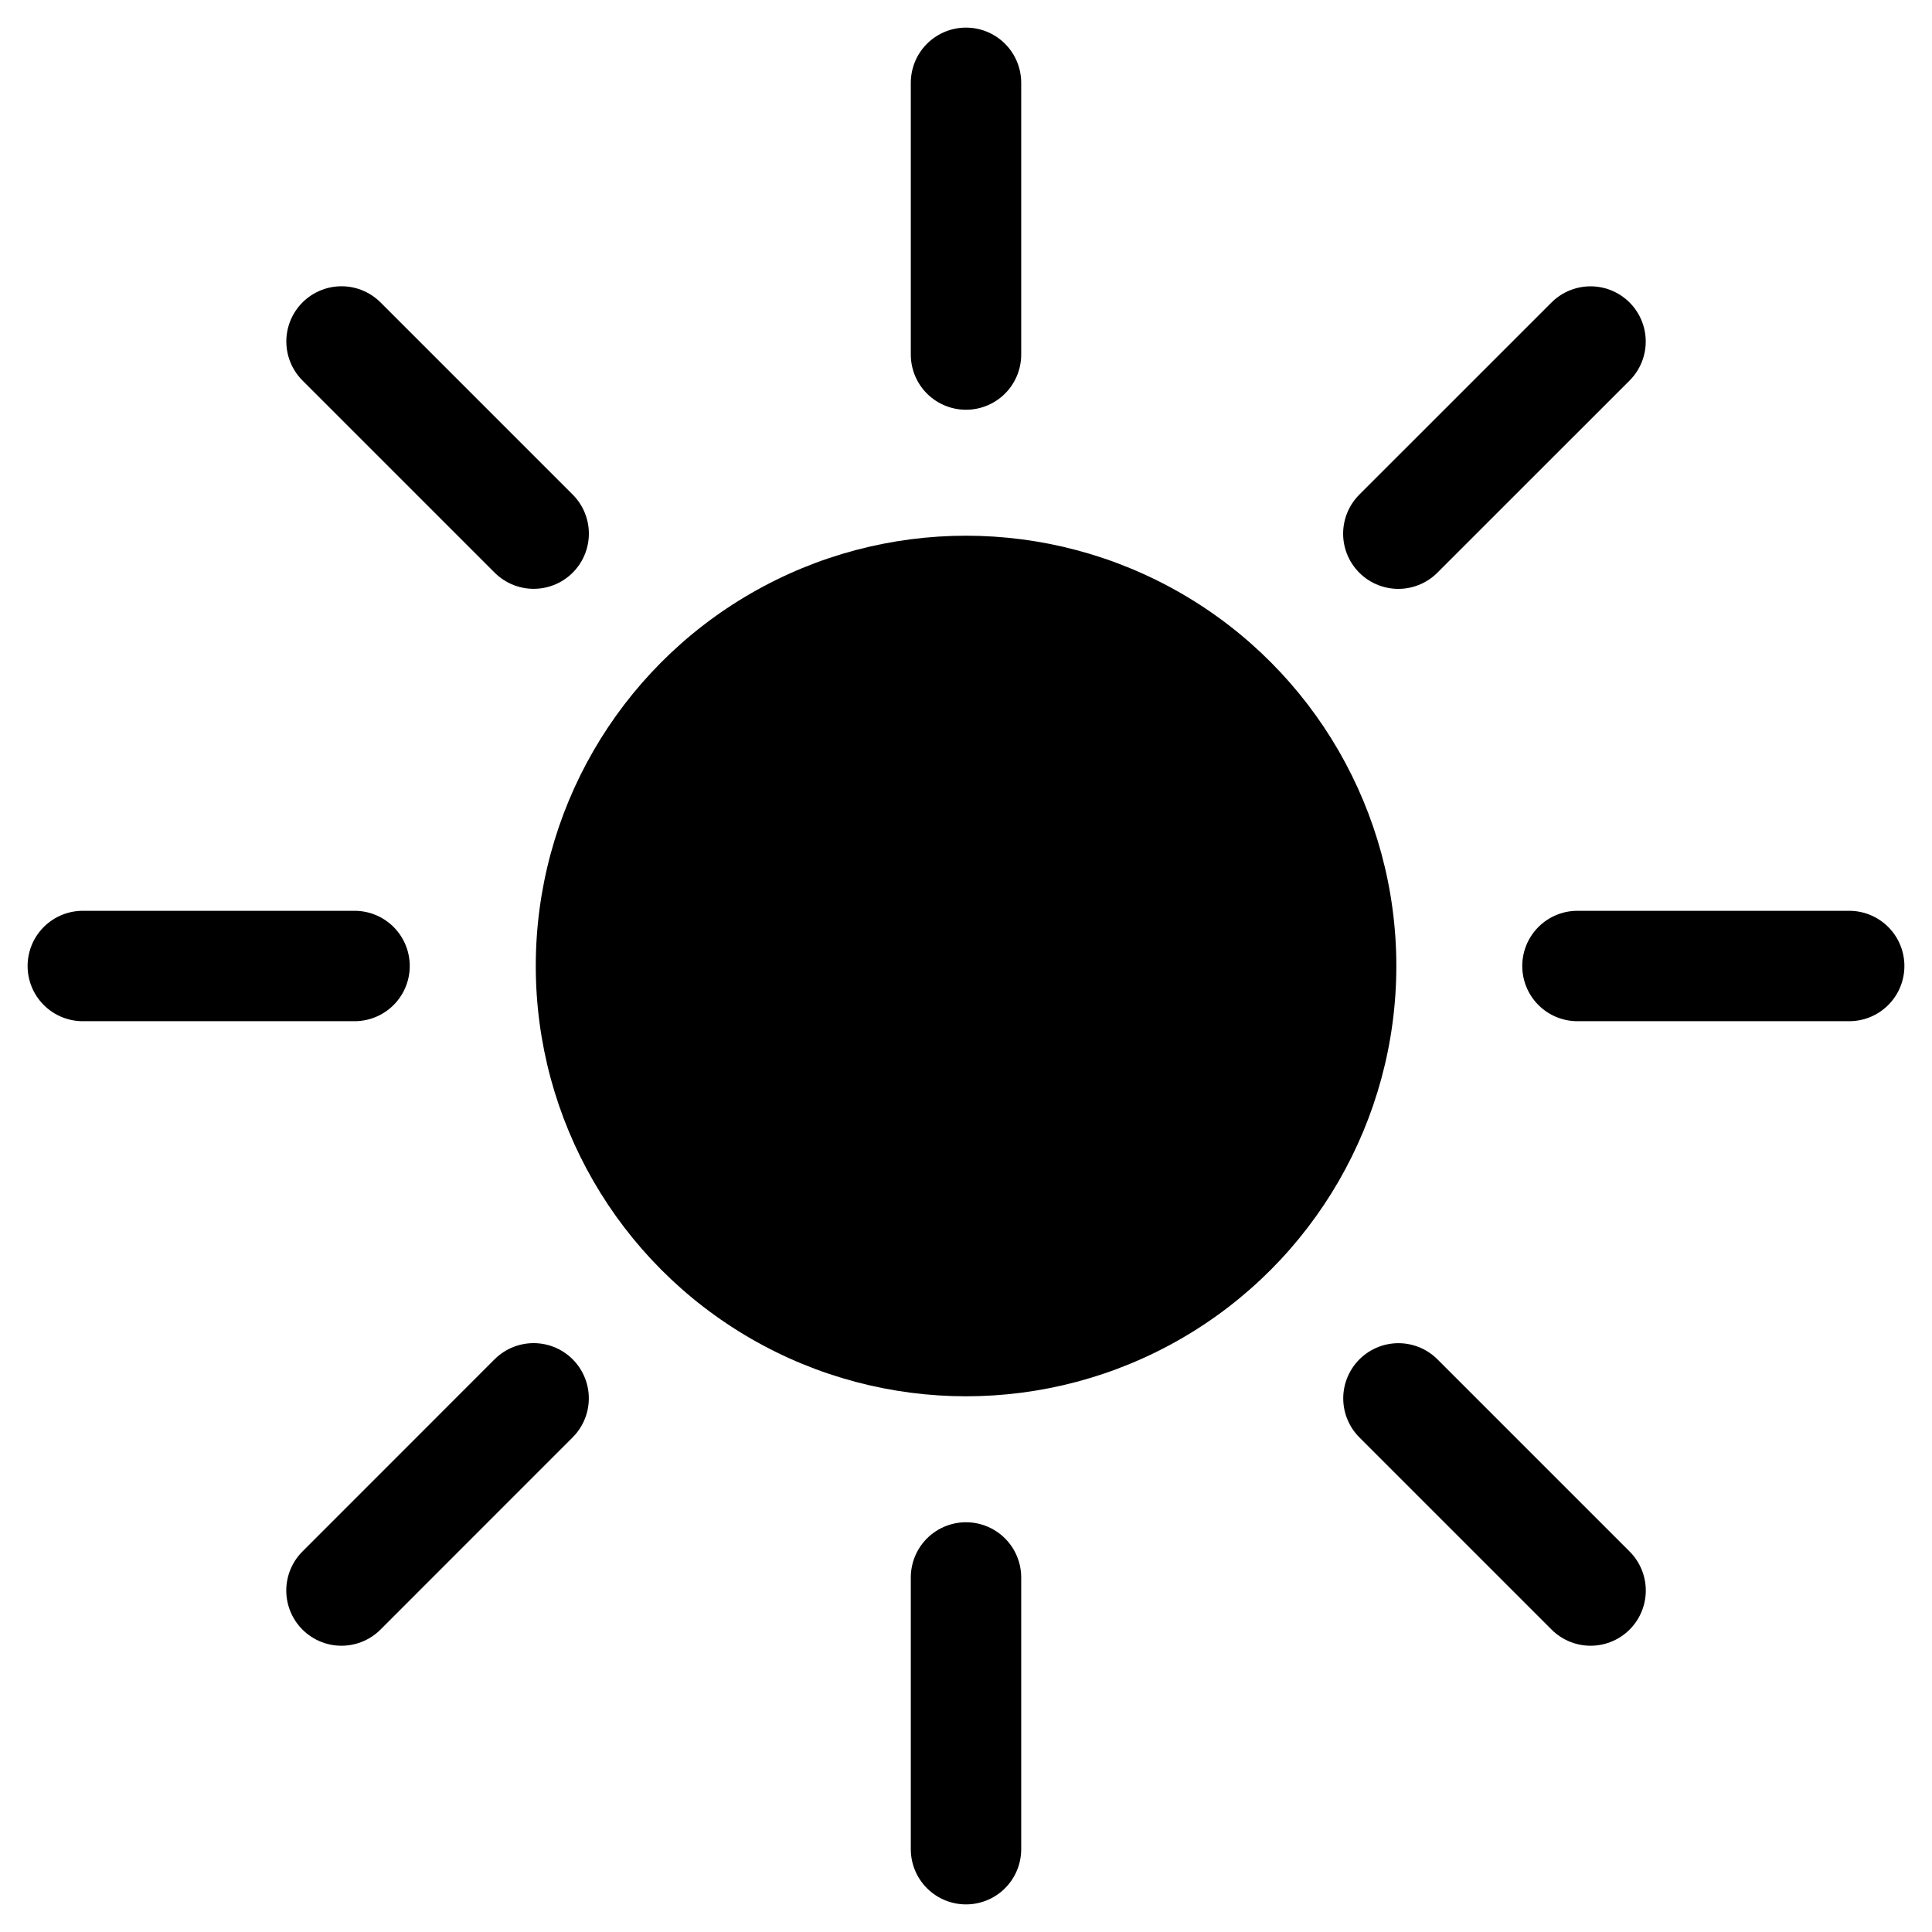
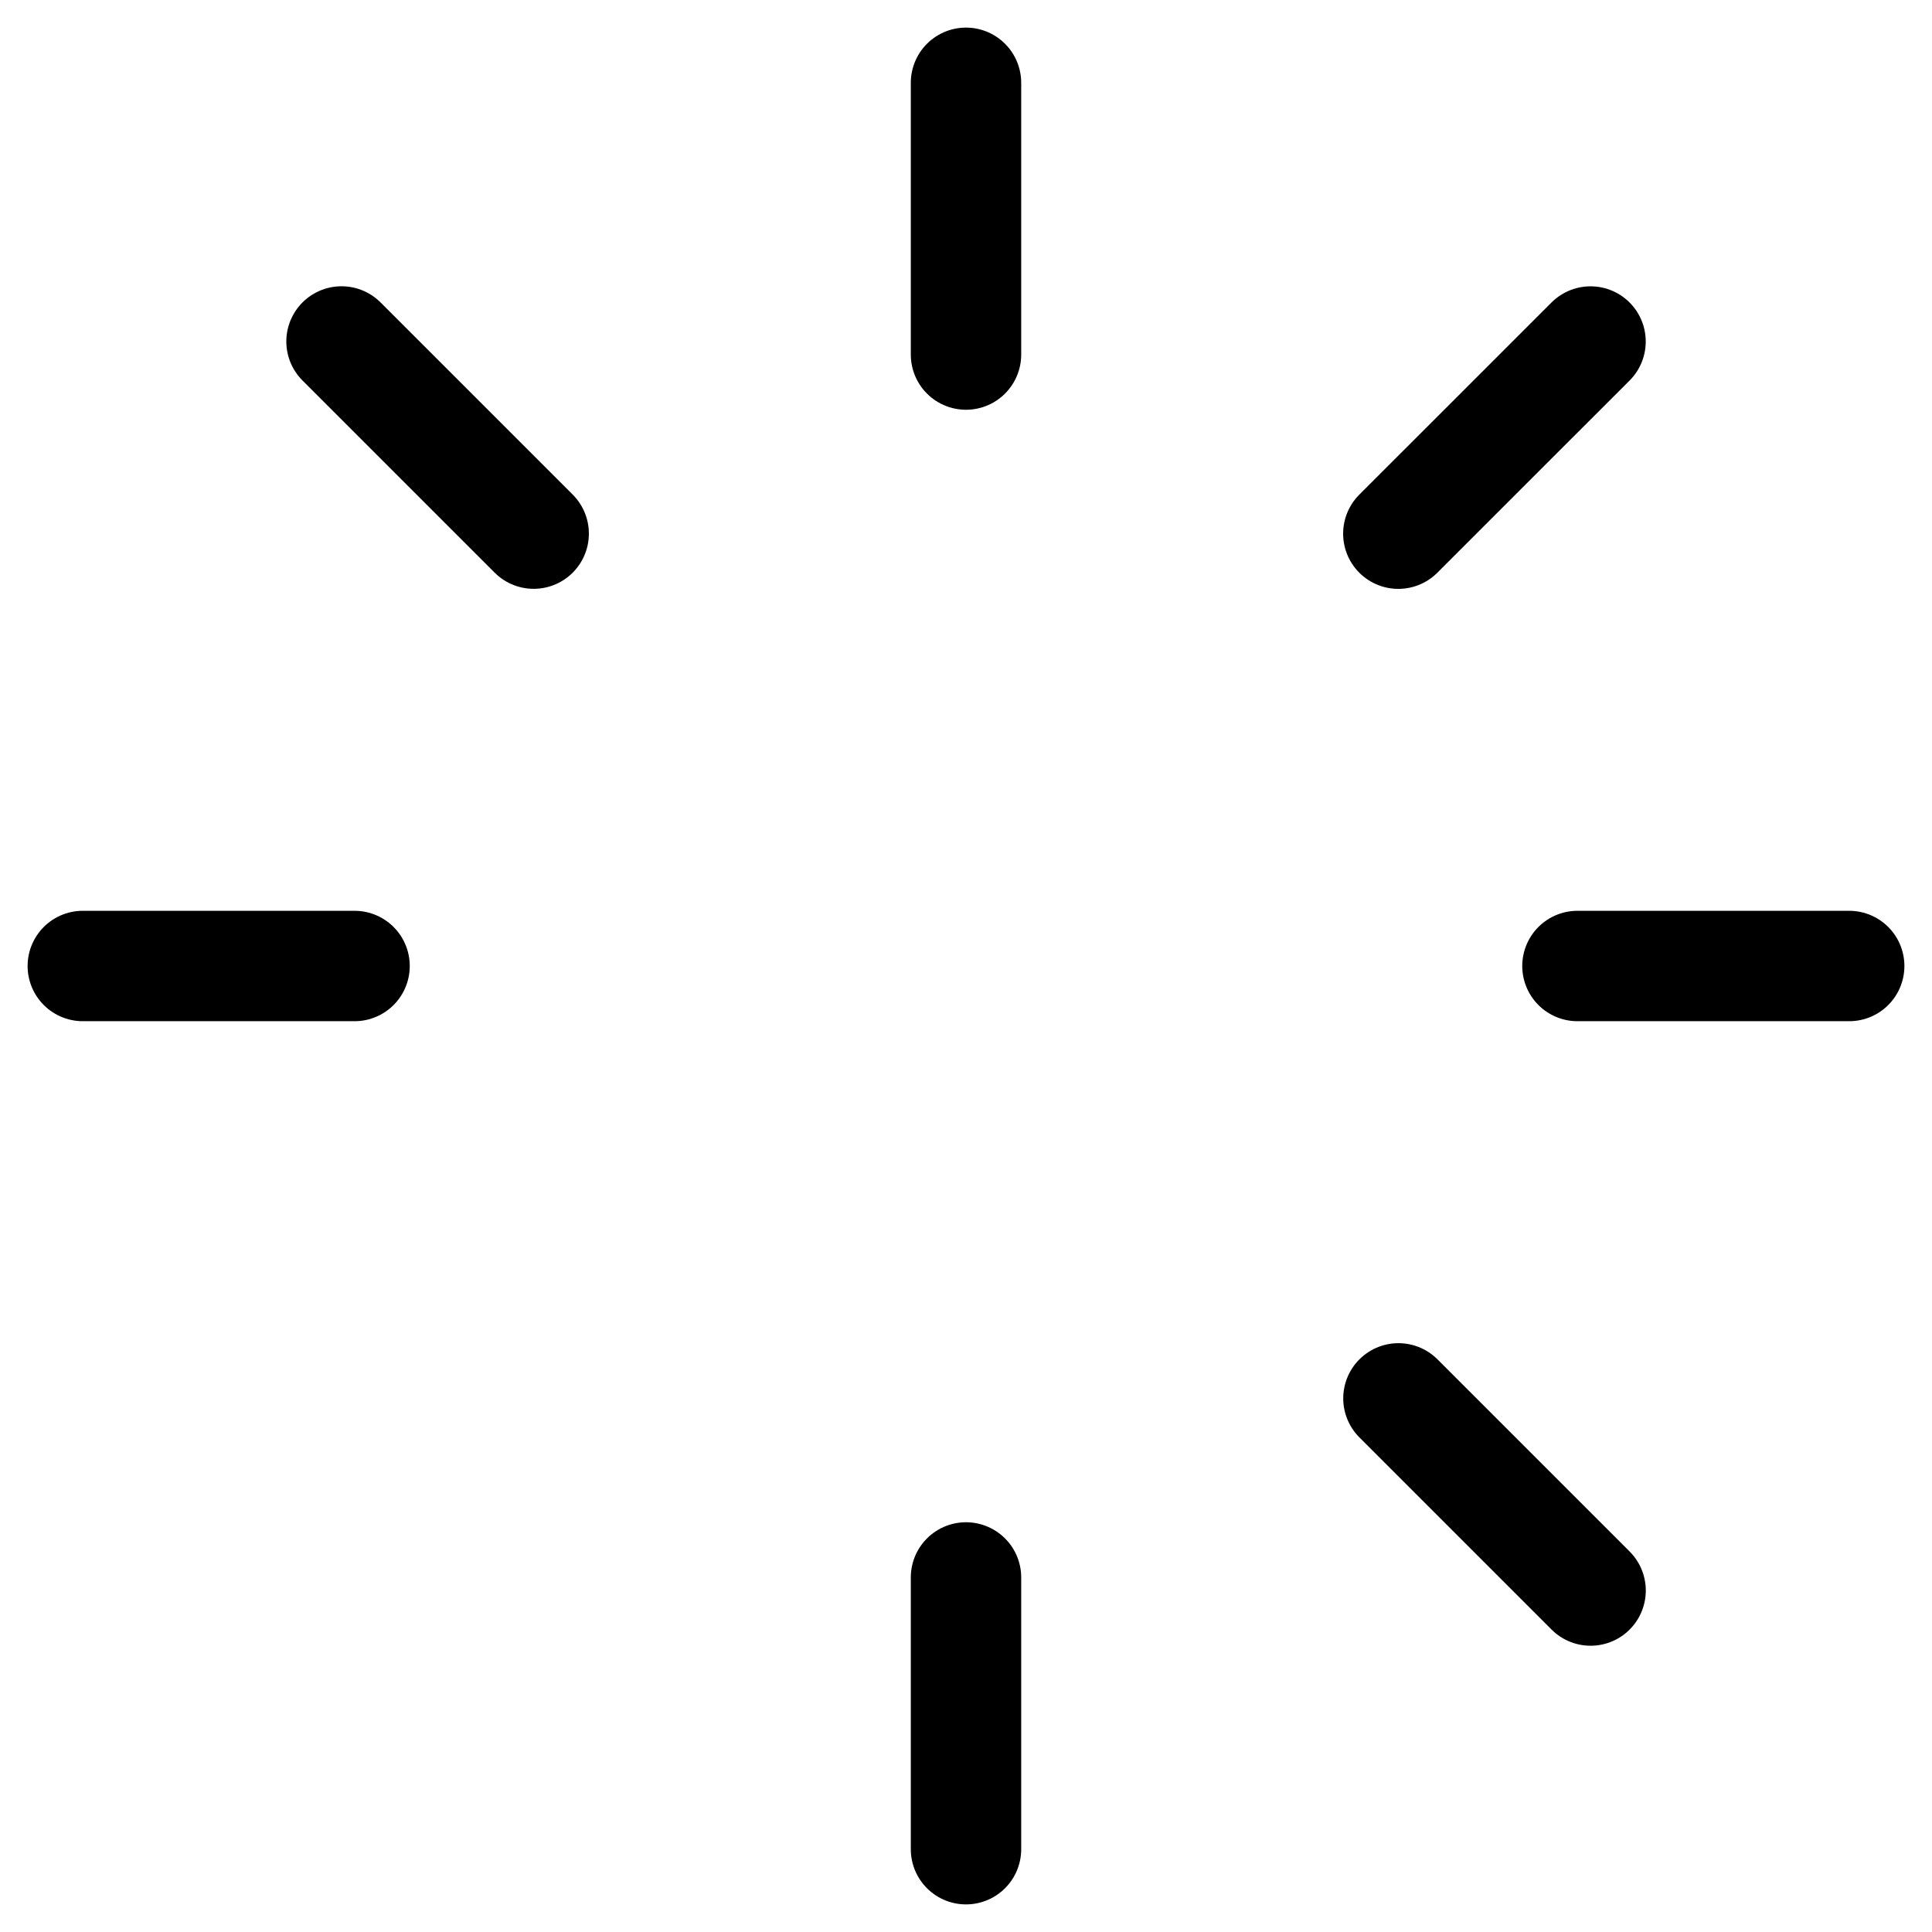
<svg xmlns="http://www.w3.org/2000/svg" width="35" height="35" viewBox="0 0 35 35" fill="none">
-   <circle cx="17.501" cy="17.5" r="7.795" fill="black" />
  <path d="M17.5 1.5L17.5 6.423" stroke="black" stroke-width="2" stroke-linecap="round" />
  <path d="M17.5 28.577L17.5 33.5" stroke="black" stroke-width="2" stroke-linecap="round" />
  <path d="M33.5 17.5L28.577 17.5" stroke="black" stroke-width="2" stroke-linecap="round" />
  <path d="M6.423 17.5L1.5 17.5" stroke="black" stroke-width="2" stroke-linecap="round" />
  <path d="M28.814 6.187L25.332 9.668" stroke="black" stroke-width="2" stroke-linecap="round" />
-   <path d="M9.667 25.332L6.186 28.814" stroke="black" stroke-width="2" stroke-linecap="round" />
  <path d="M6.187 6.186L9.668 9.667" stroke="black" stroke-width="2" stroke-linecap="round" />
  <path d="M25.334 25.333L28.815 28.814" stroke="black" stroke-width="2" stroke-linecap="round" />
</svg>